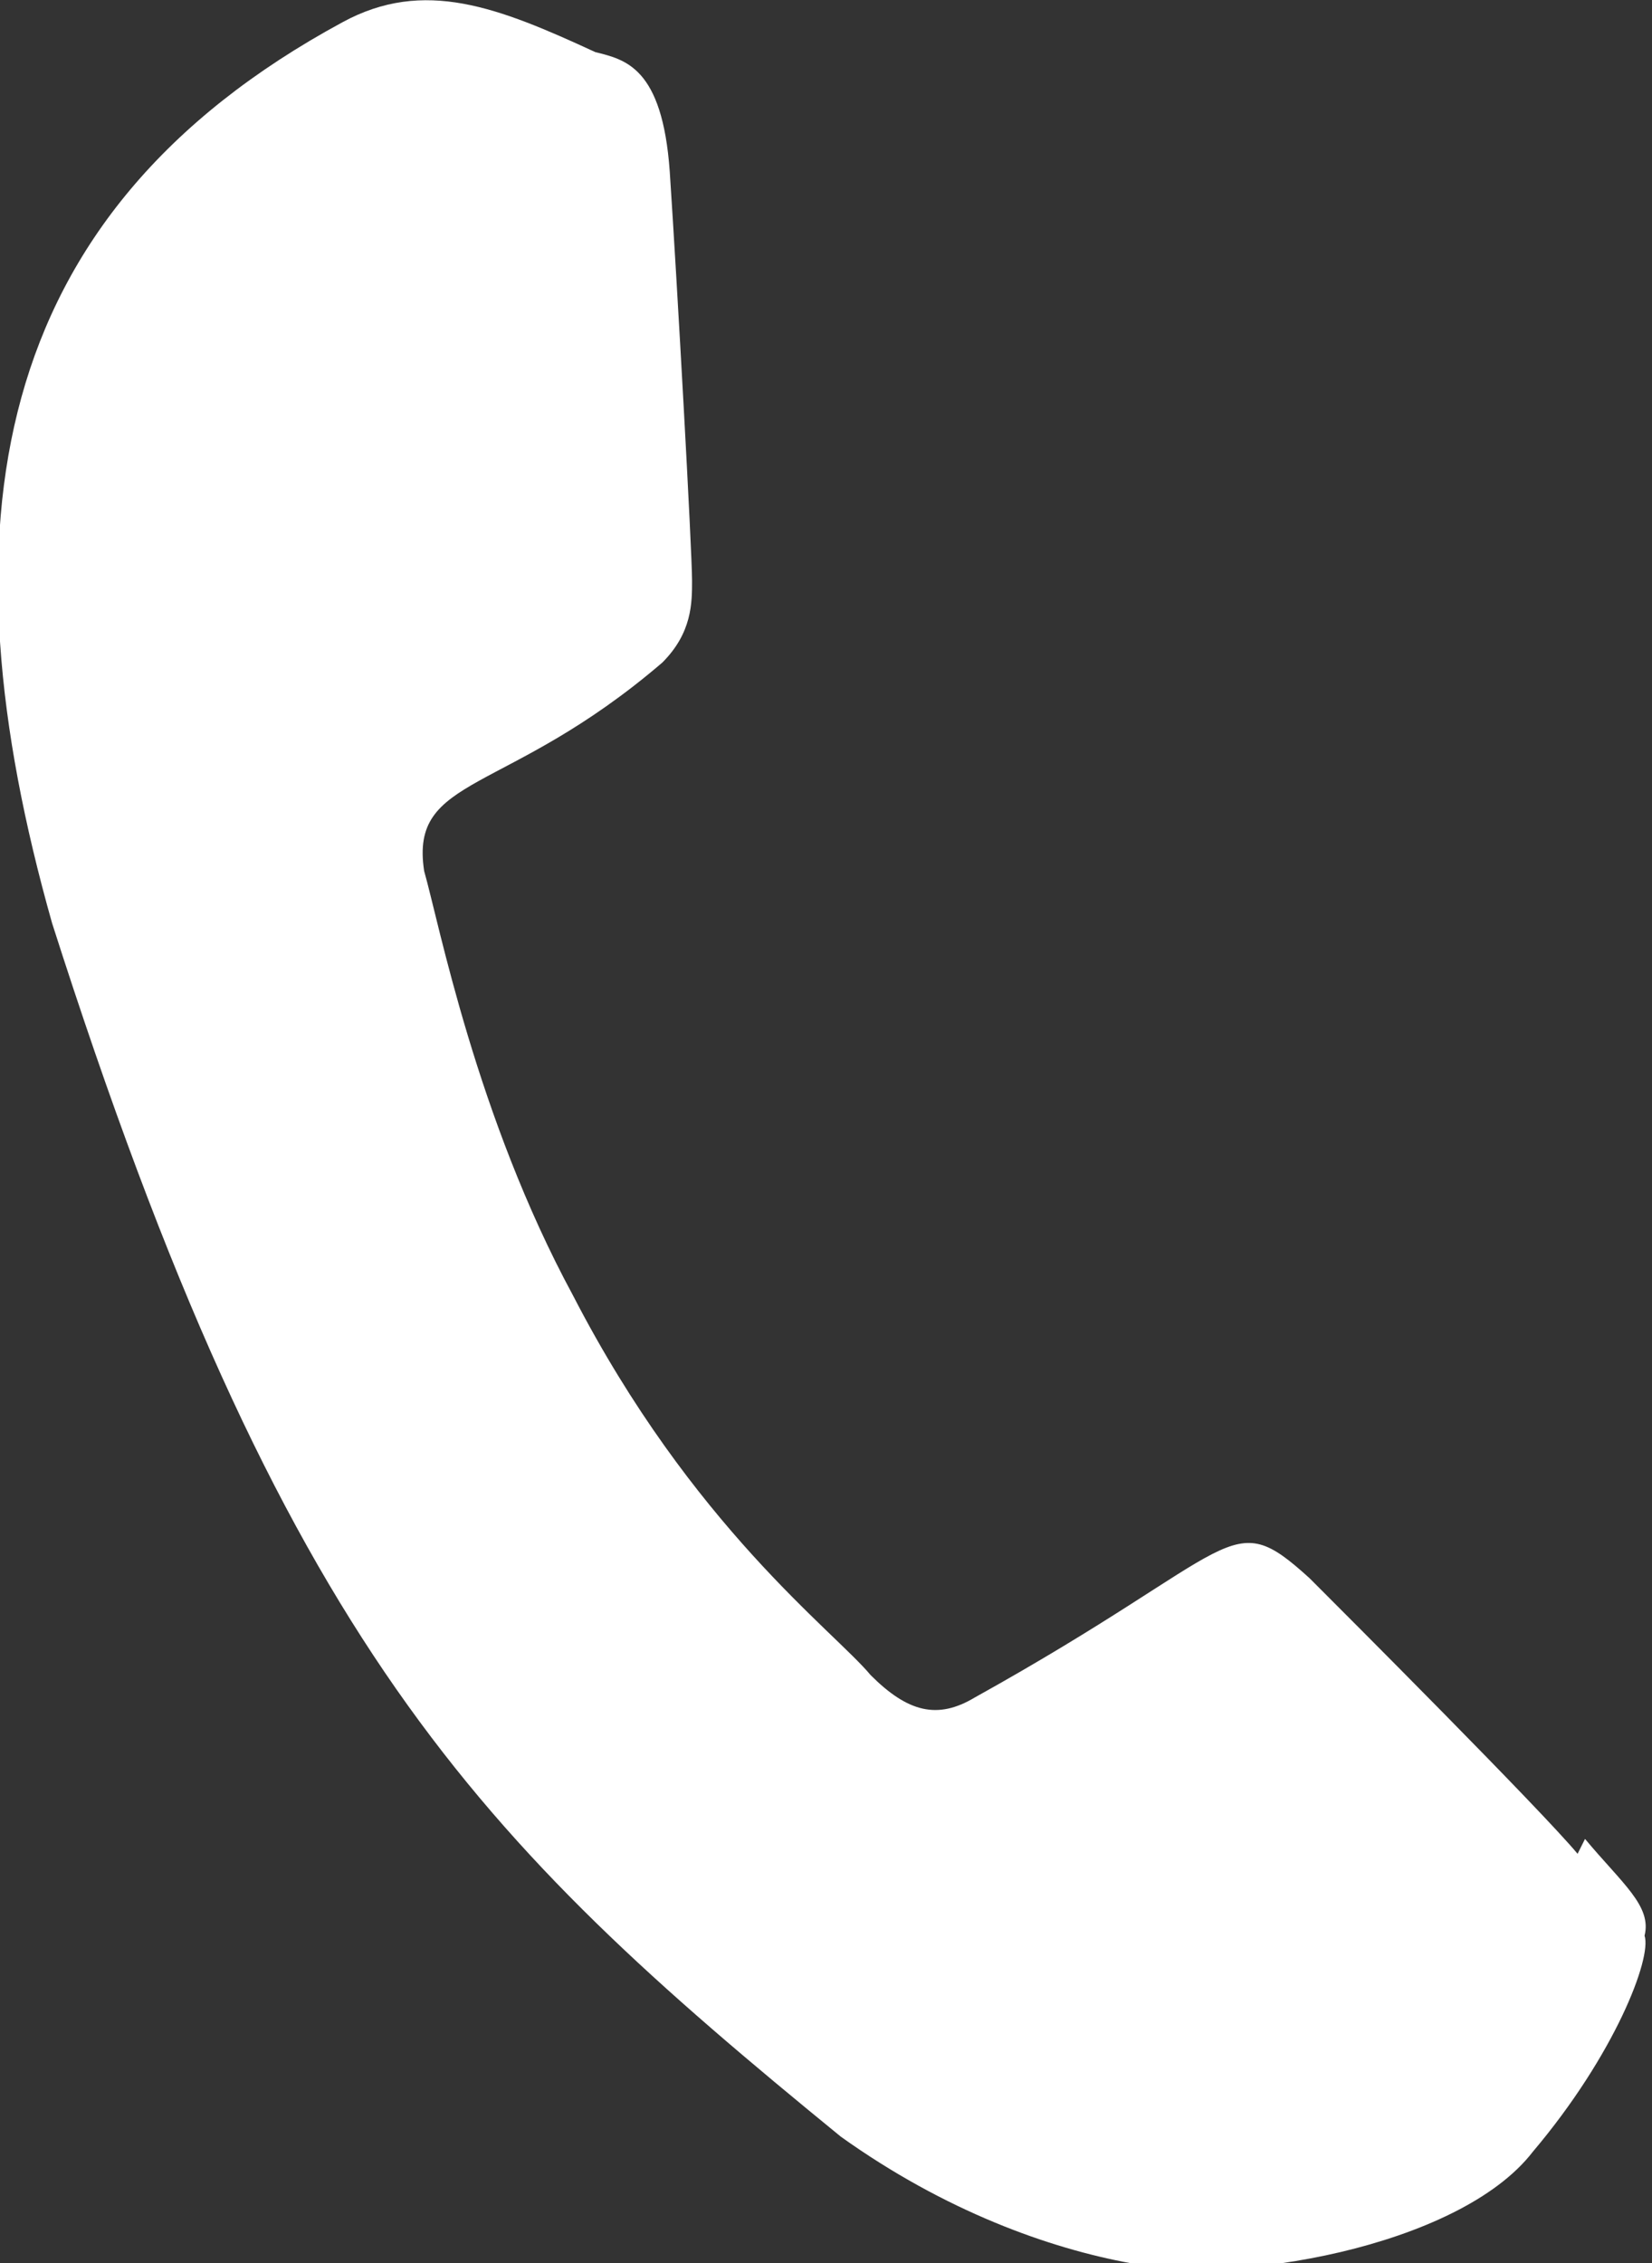
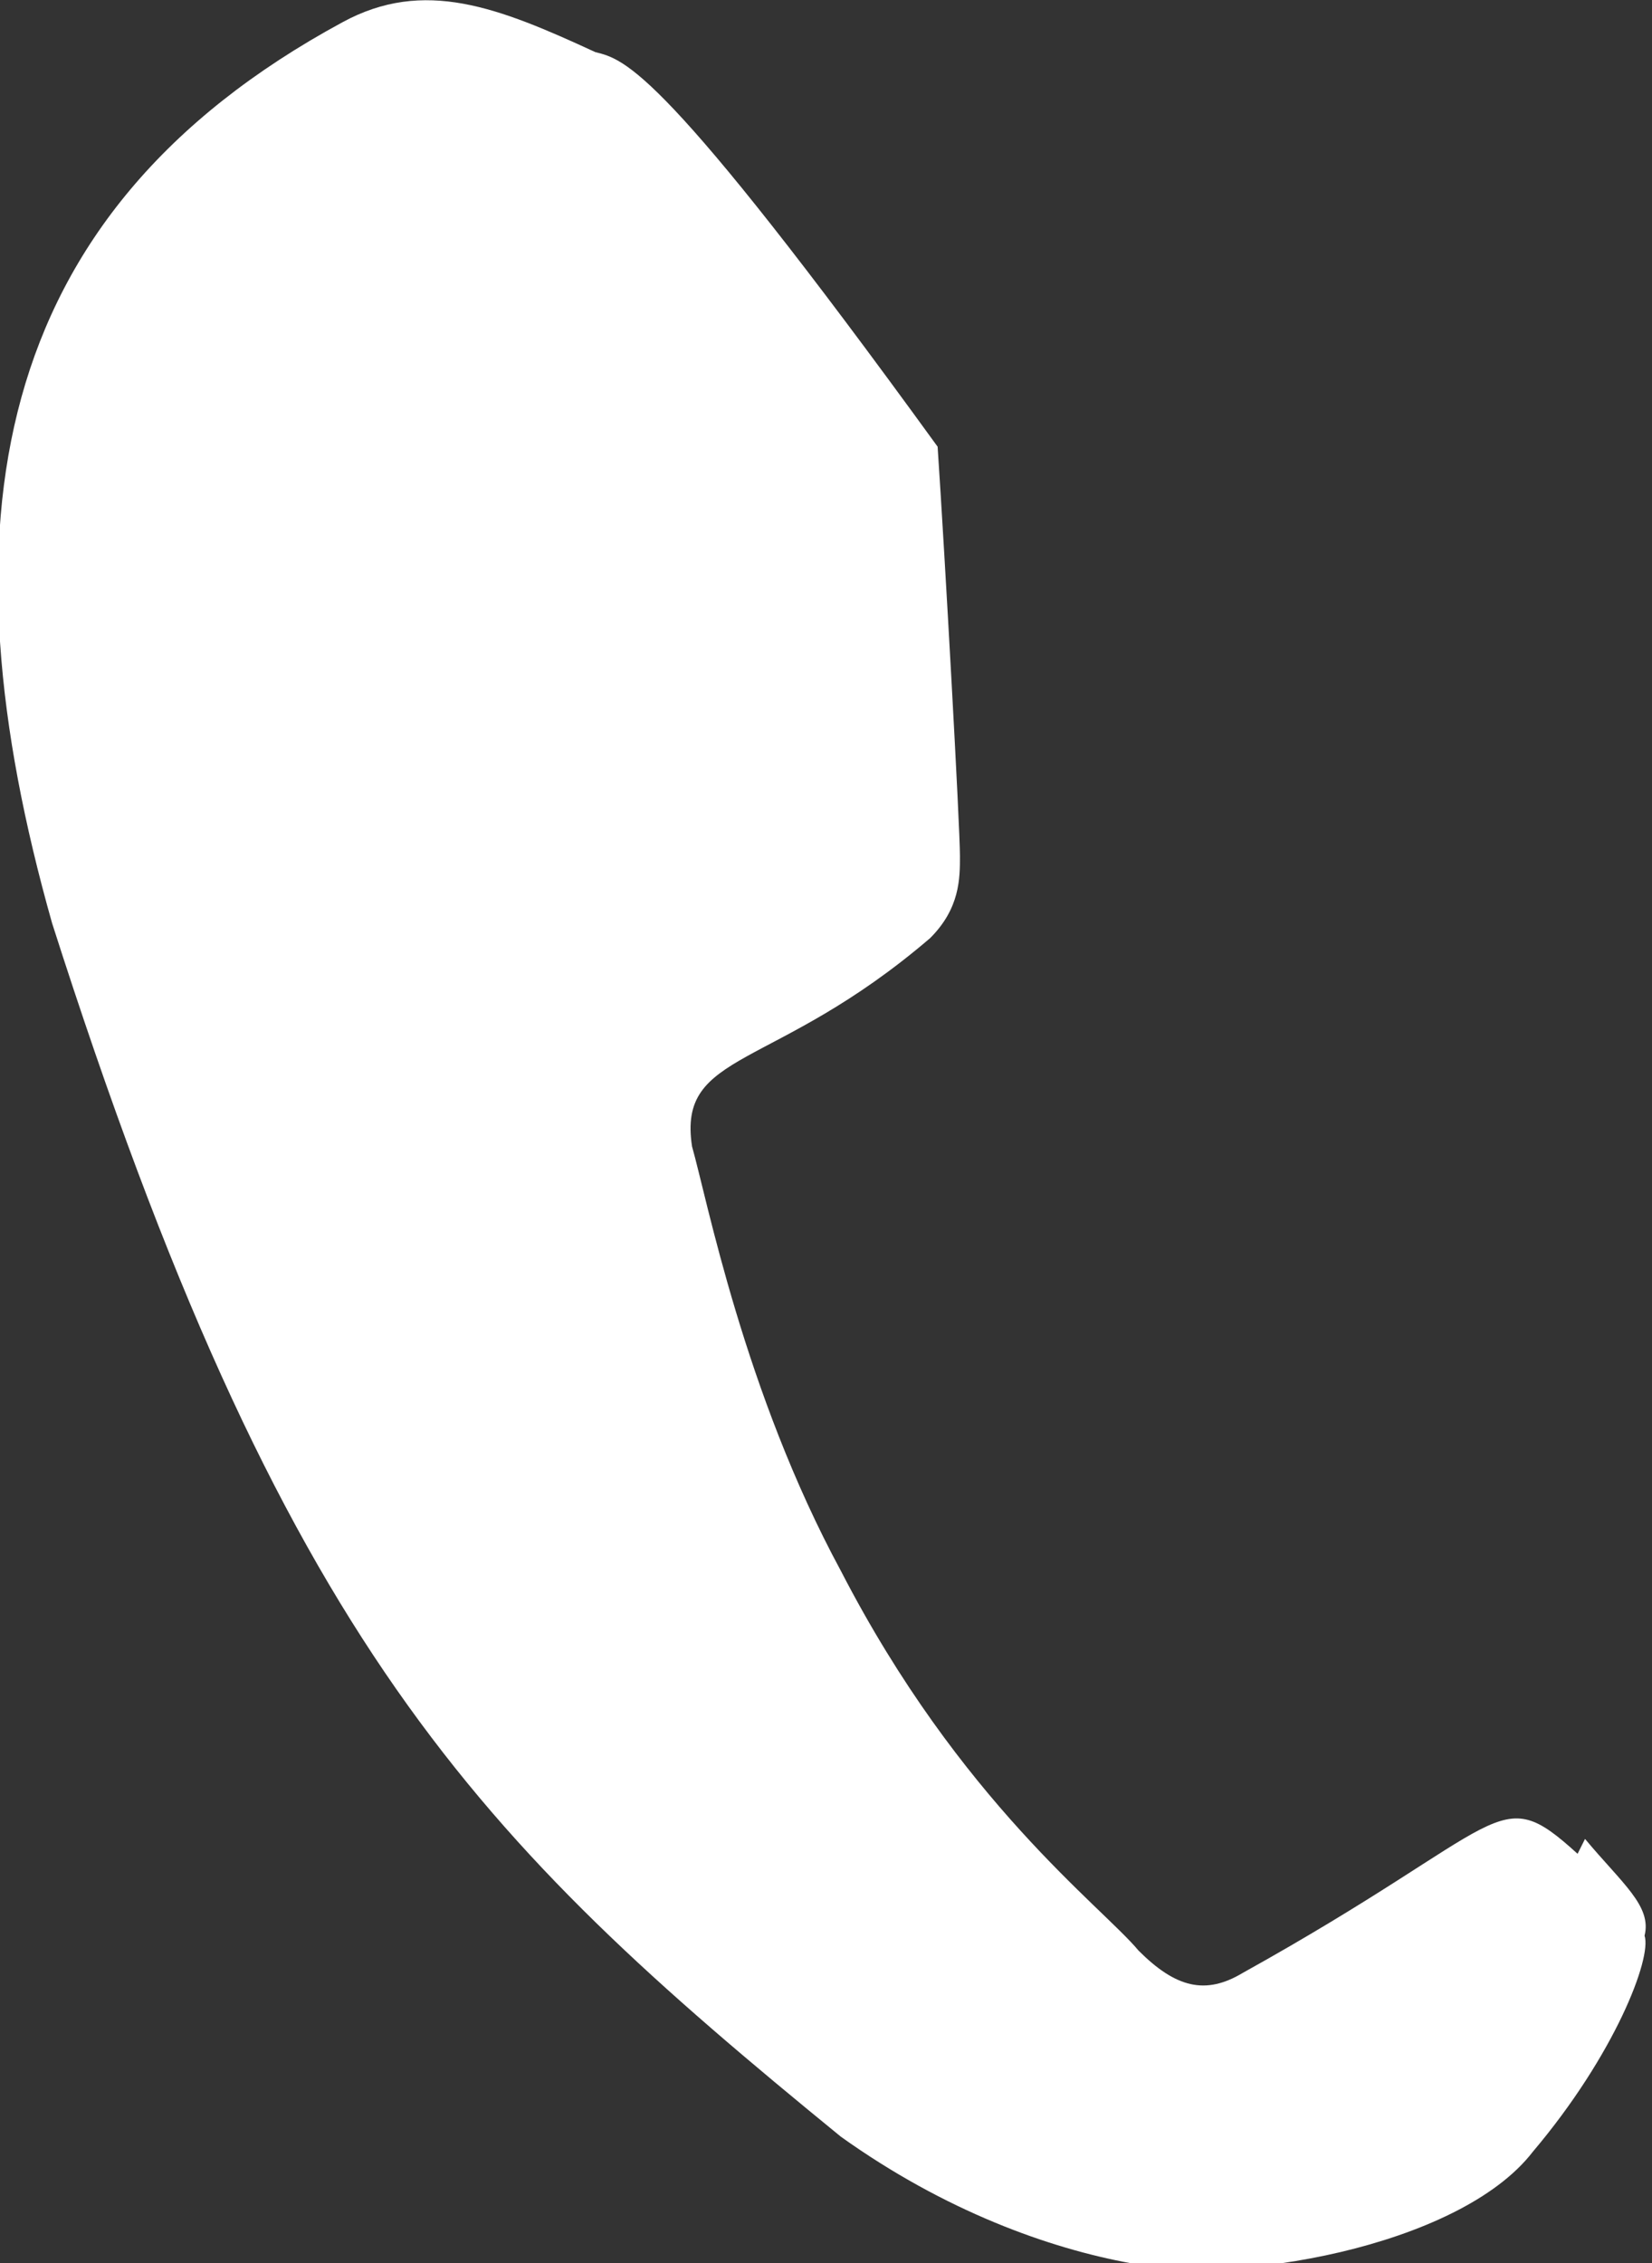
<svg xmlns="http://www.w3.org/2000/svg" version="1.1" id="Capa_1" x="0px" y="0px" viewBox="0 0 22.2 30.4" style="enable-background:new 0 0 22.2 30.4;" xml:space="preserve">
  <rect x="0" y="0" width="22.2" height="30.4" fill="#333333" stroke="none" />
  <style type="text/css">
	.st0{fill:#FFFFFF;}
</style>
-   <path class="st0" d="M21.3,24.7l-0.1,0.2c-0.5-0.6-3.1-3.2-3.6-3.7c-1.1-1-0.9-0.4-4.5,1.6c-0.5,0.3-0.9,0.2-1.4-0.3  c-0.5-0.6-2.4-2-4-5.1c-1.3-2.4-1.8-5-2-5.7c-0.2-1.3,1.1-1,3.2-2.8c0.4-0.4,0.4-0.8,0.4-1.1c0-0.4-0.2-4-0.3-5.5  C8.9,0.9,8.4,0.8,8,0.7c-1.3-0.6-2.3-1-3.4-0.4c-4.8,2.6-5.4,6.8-3.9,12.1c3.1,9.7,5.7,12.3,10.6,16.3c1.4,1,2.8,1.5,3.9,1.7  c1.3,0.3,4.4-0.2,5.4-1.5c1.1-1.3,1.6-2.6,1.5-2.9C22.2,25.6,21.8,25.3,21.3,24.7L21.3,24.7z" />
+   <path class="st0" d="M21.3,24.7l-0.1,0.2c-1.1-1-0.9-0.4-4.5,1.6c-0.5,0.3-0.9,0.2-1.4-0.3  c-0.5-0.6-2.4-2-4-5.1c-1.3-2.4-1.8-5-2-5.7c-0.2-1.3,1.1-1,3.2-2.8c0.4-0.4,0.4-0.8,0.4-1.1c0-0.4-0.2-4-0.3-5.5  C8.9,0.9,8.4,0.8,8,0.7c-1.3-0.6-2.3-1-3.4-0.4c-4.8,2.6-5.4,6.8-3.9,12.1c3.1,9.7,5.7,12.3,10.6,16.3c1.4,1,2.8,1.5,3.9,1.7  c1.3,0.3,4.4-0.2,5.4-1.5c1.1-1.3,1.6-2.6,1.5-2.9C22.2,25.6,21.8,25.3,21.3,24.7L21.3,24.7z" />
</svg>